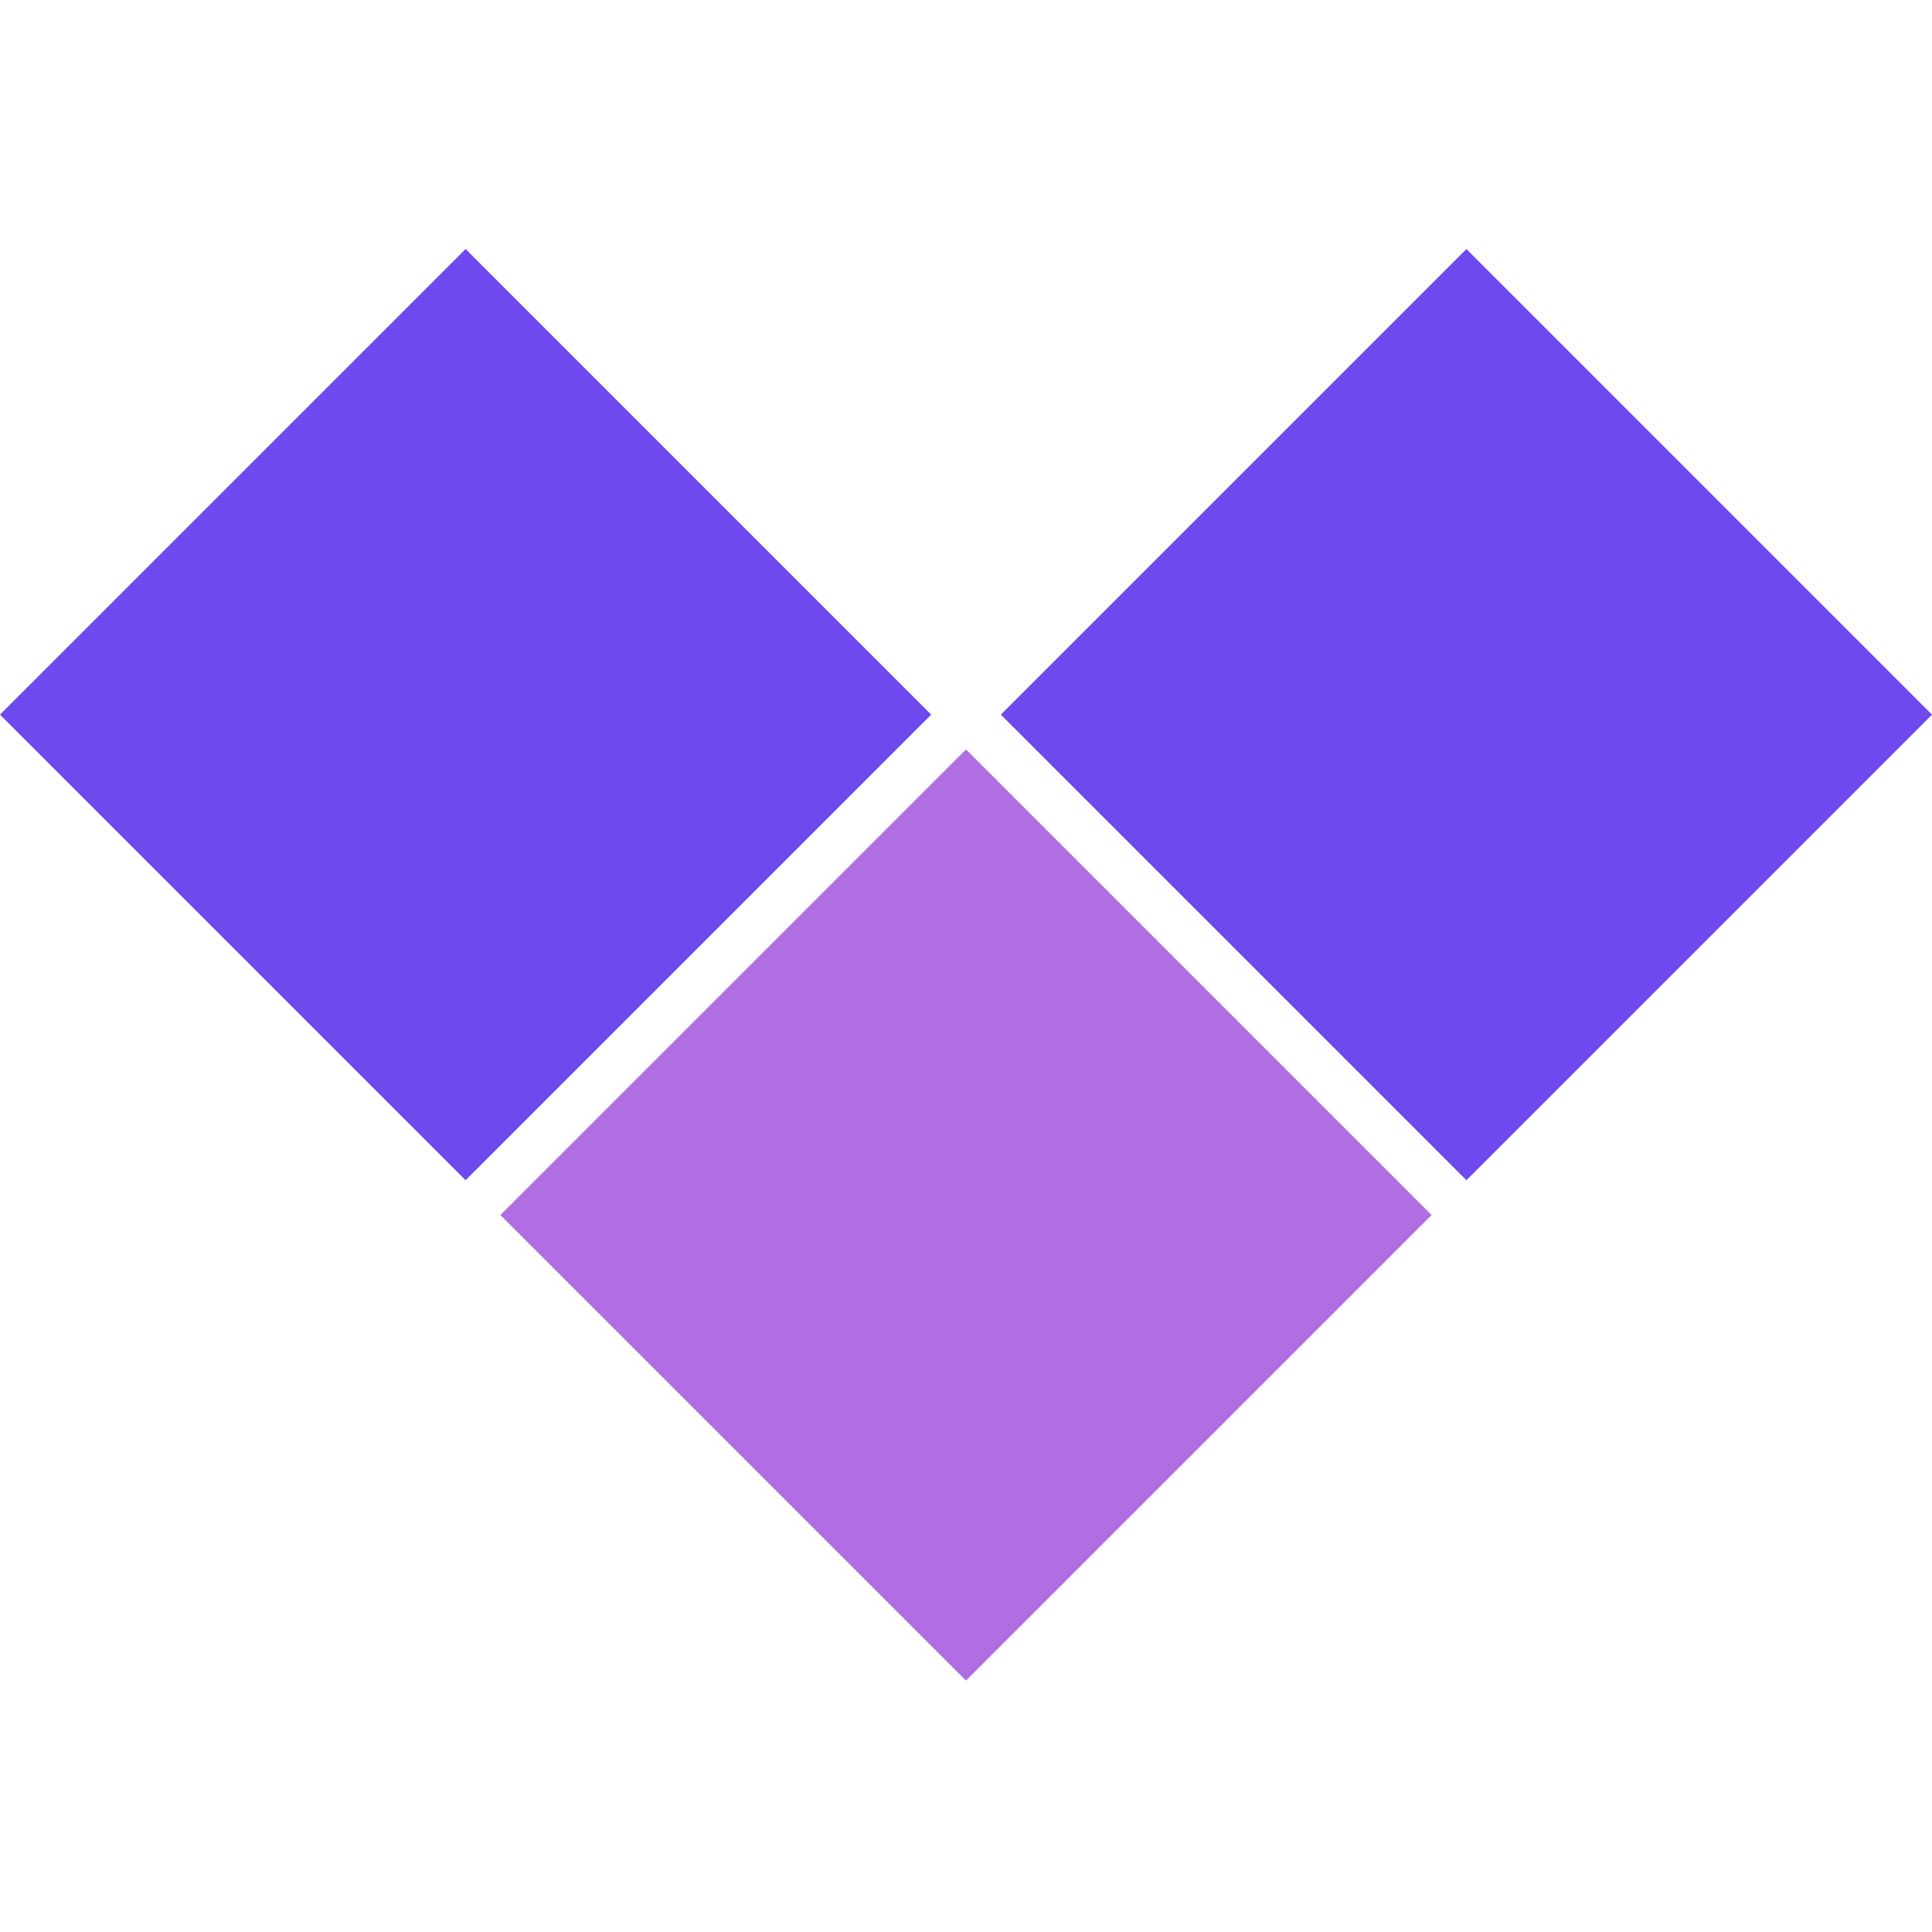
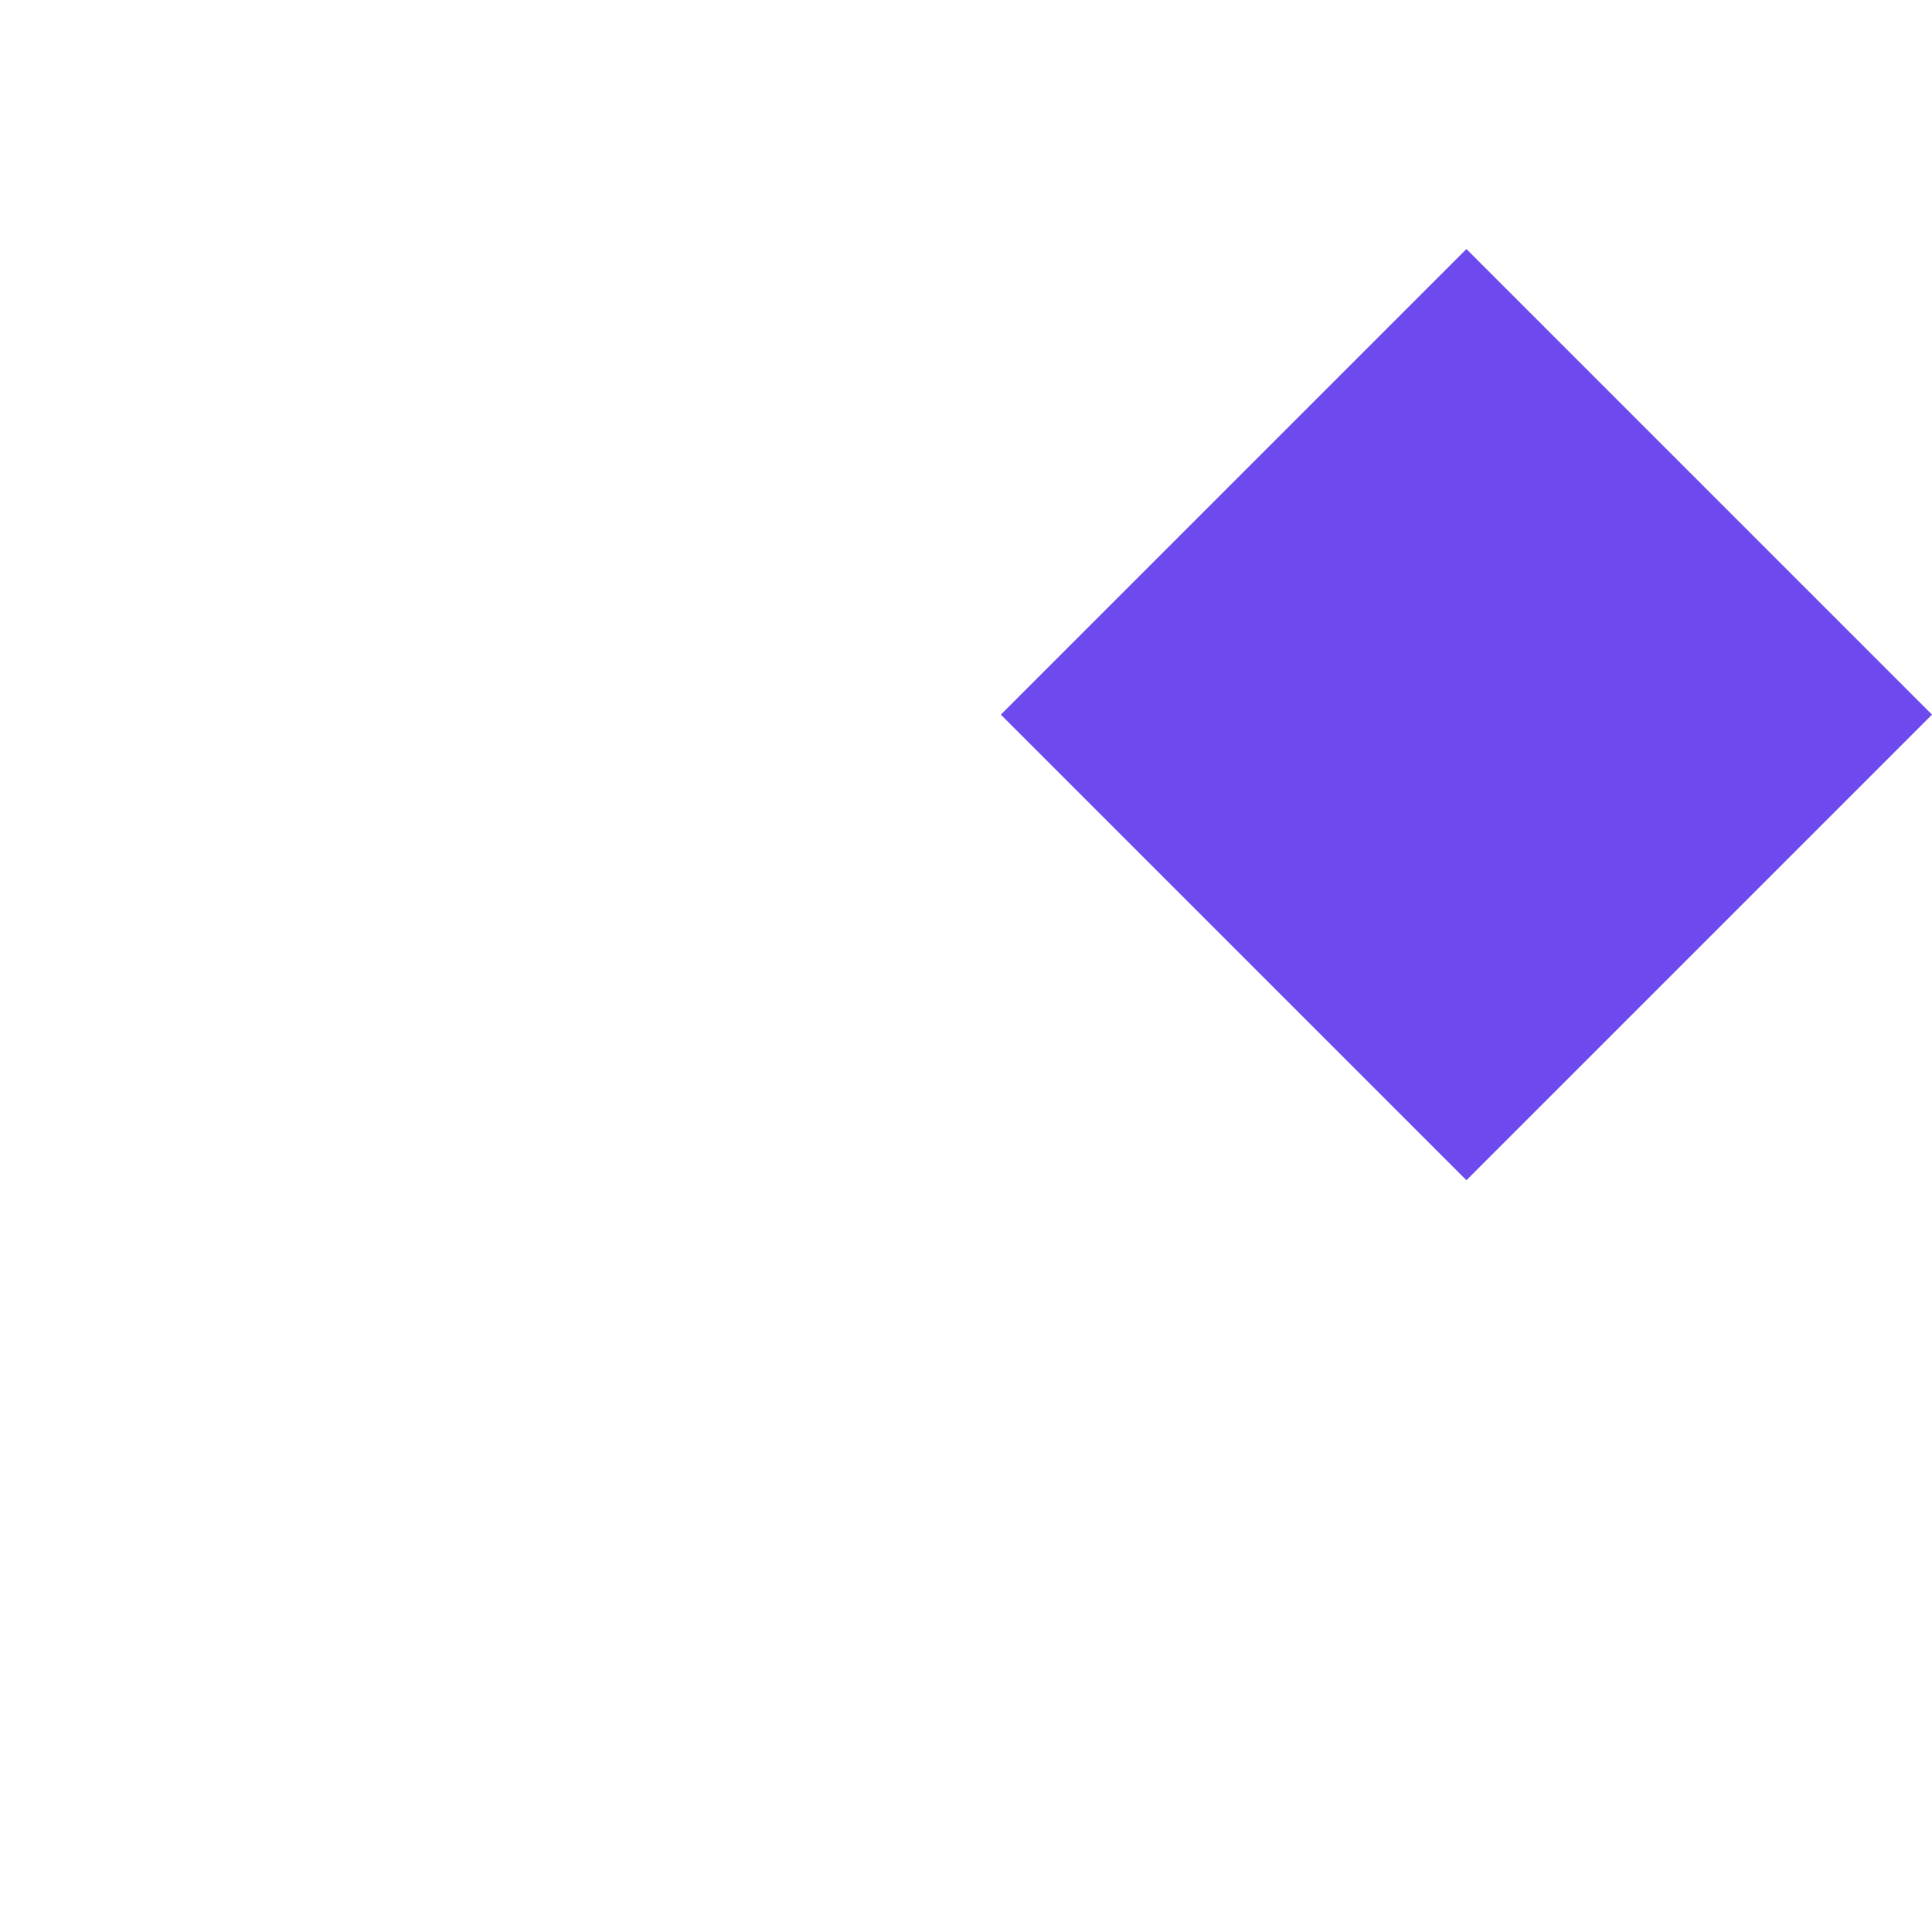
<svg xmlns="http://www.w3.org/2000/svg" width="256" height="256" viewBox="0 0 256 256" fill="none">
-   <rect y="94.693" width="87.247" height="87.247" transform="rotate(-45 0 94.693)" fill="#6D49EE" />
  <rect x="132.615" y="94.693" width="87.247" height="87.247" transform="rotate(-45 132.615 94.693)" fill="#6D49EE" />
-   <rect x="66.307" y="161" width="87.247" height="87.247" transform="rotate(-45 66.307 161)" fill="#B06EE2" />
</svg>